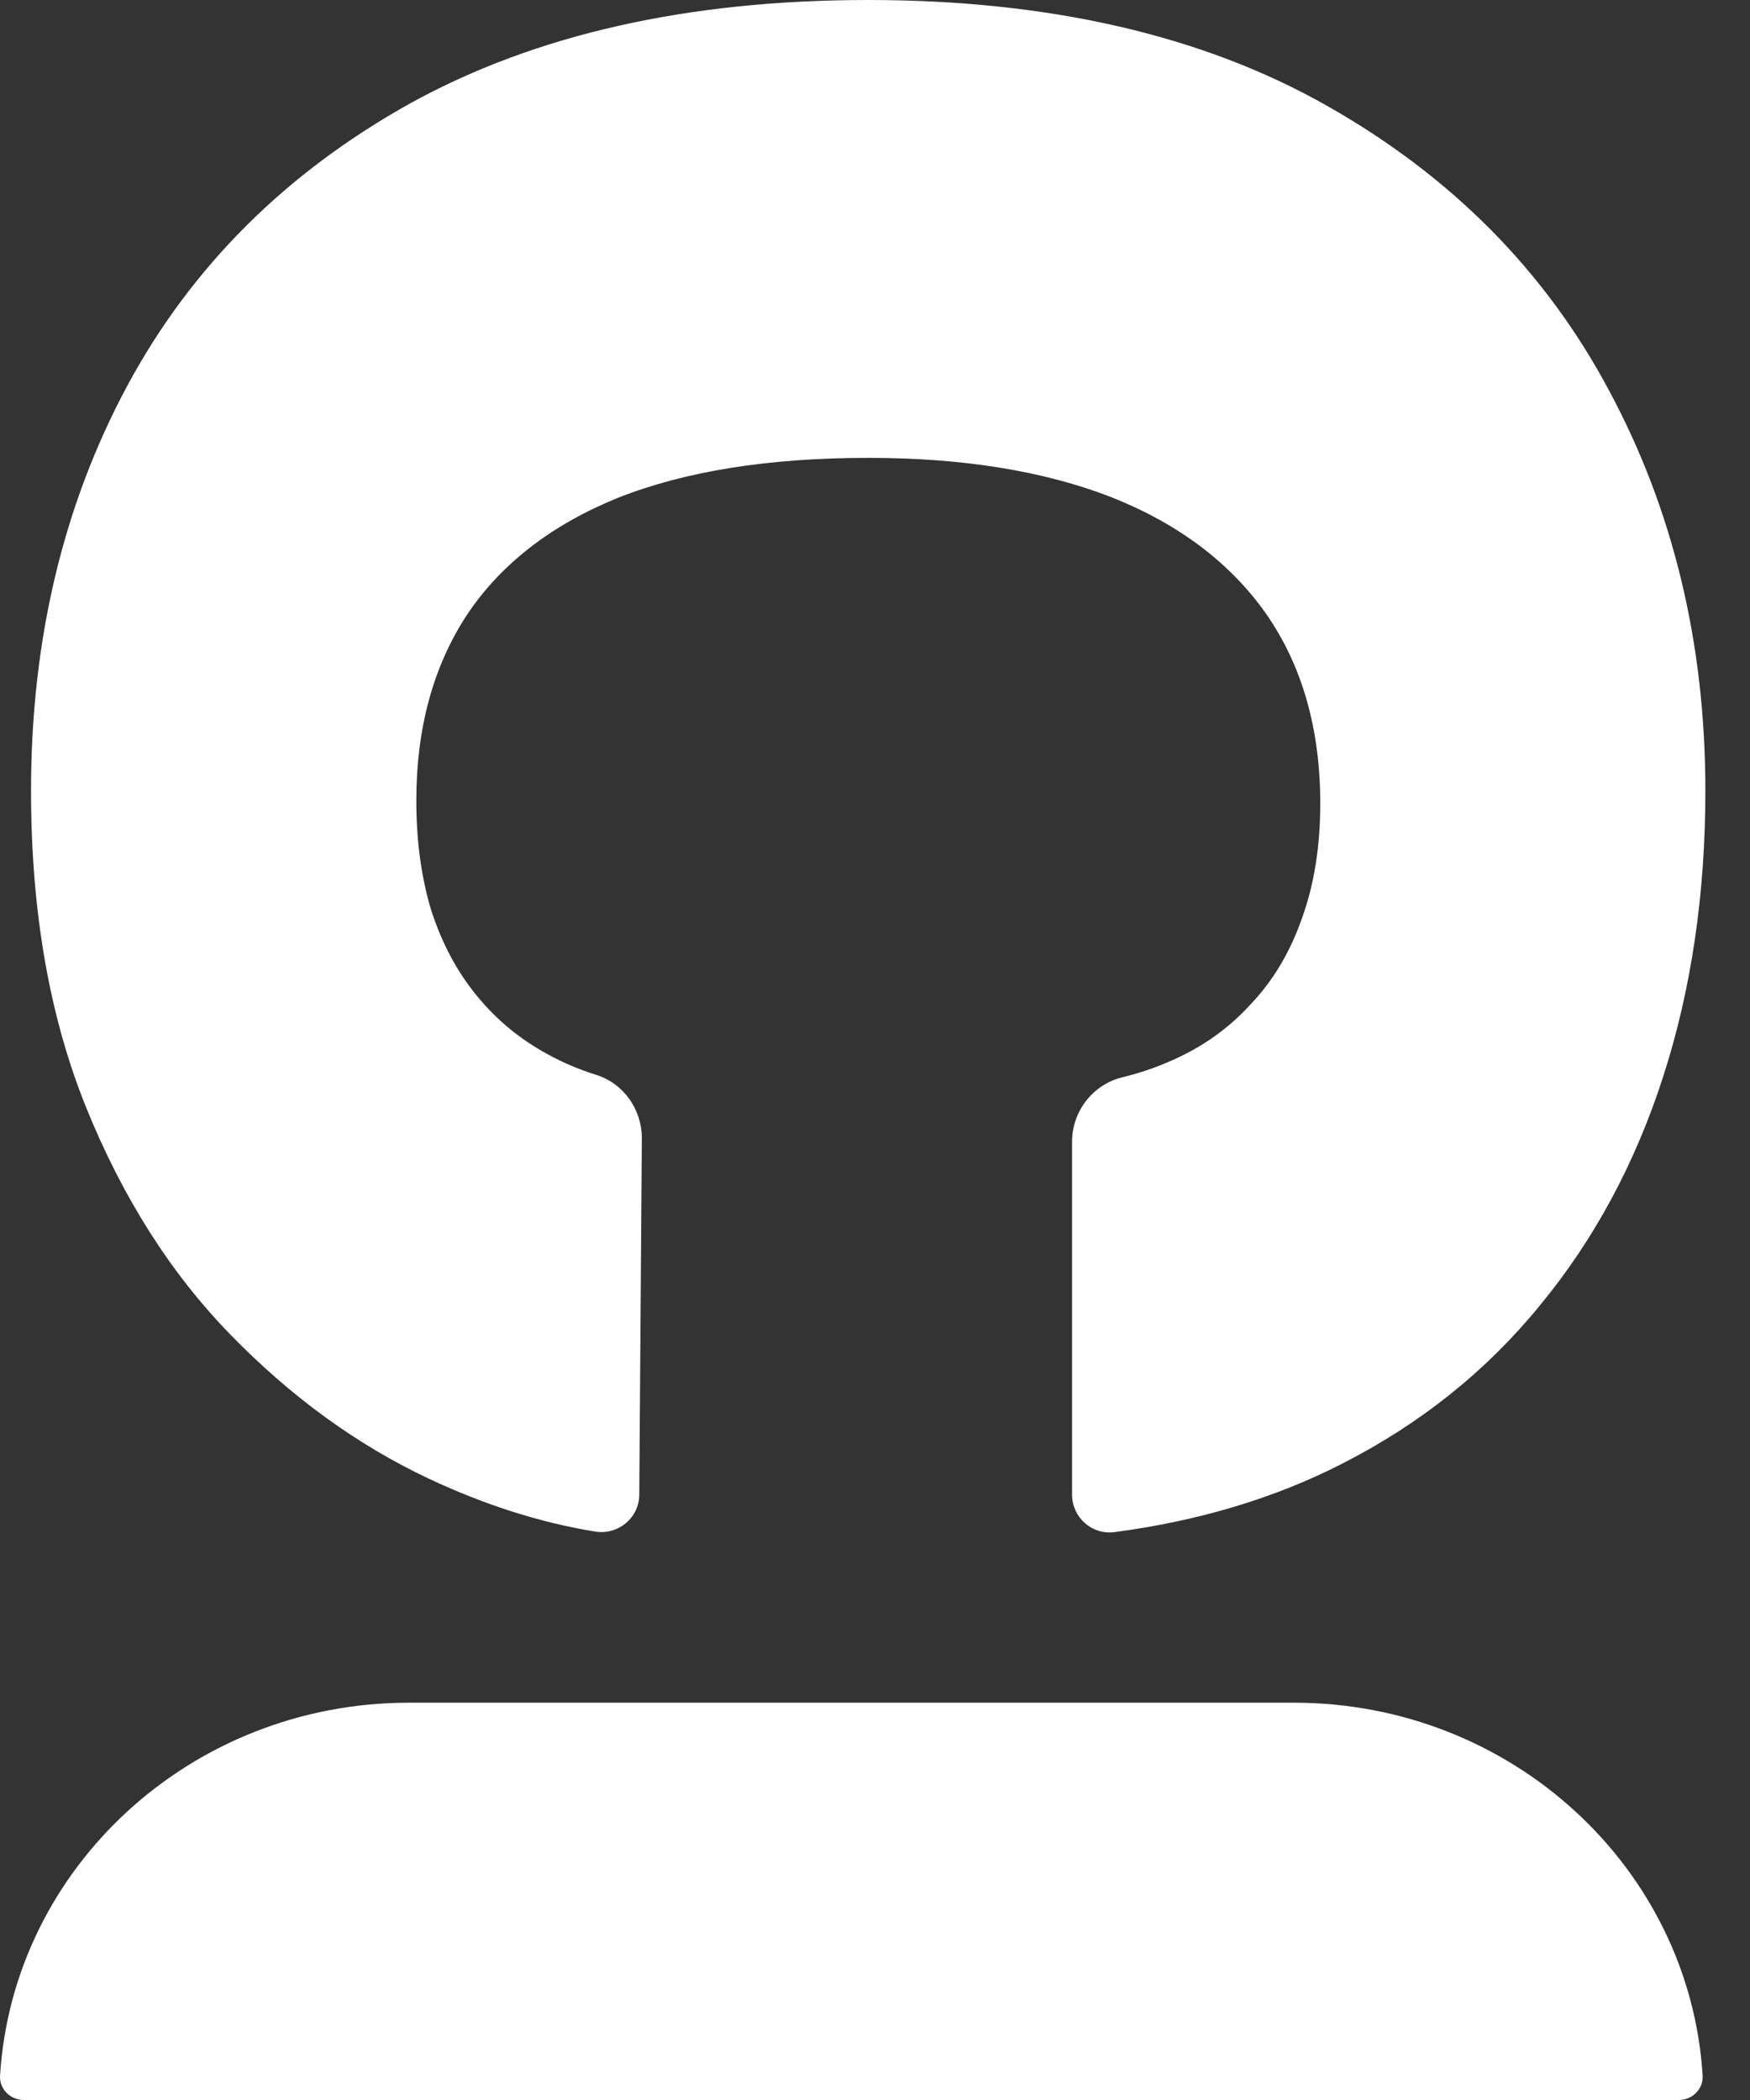
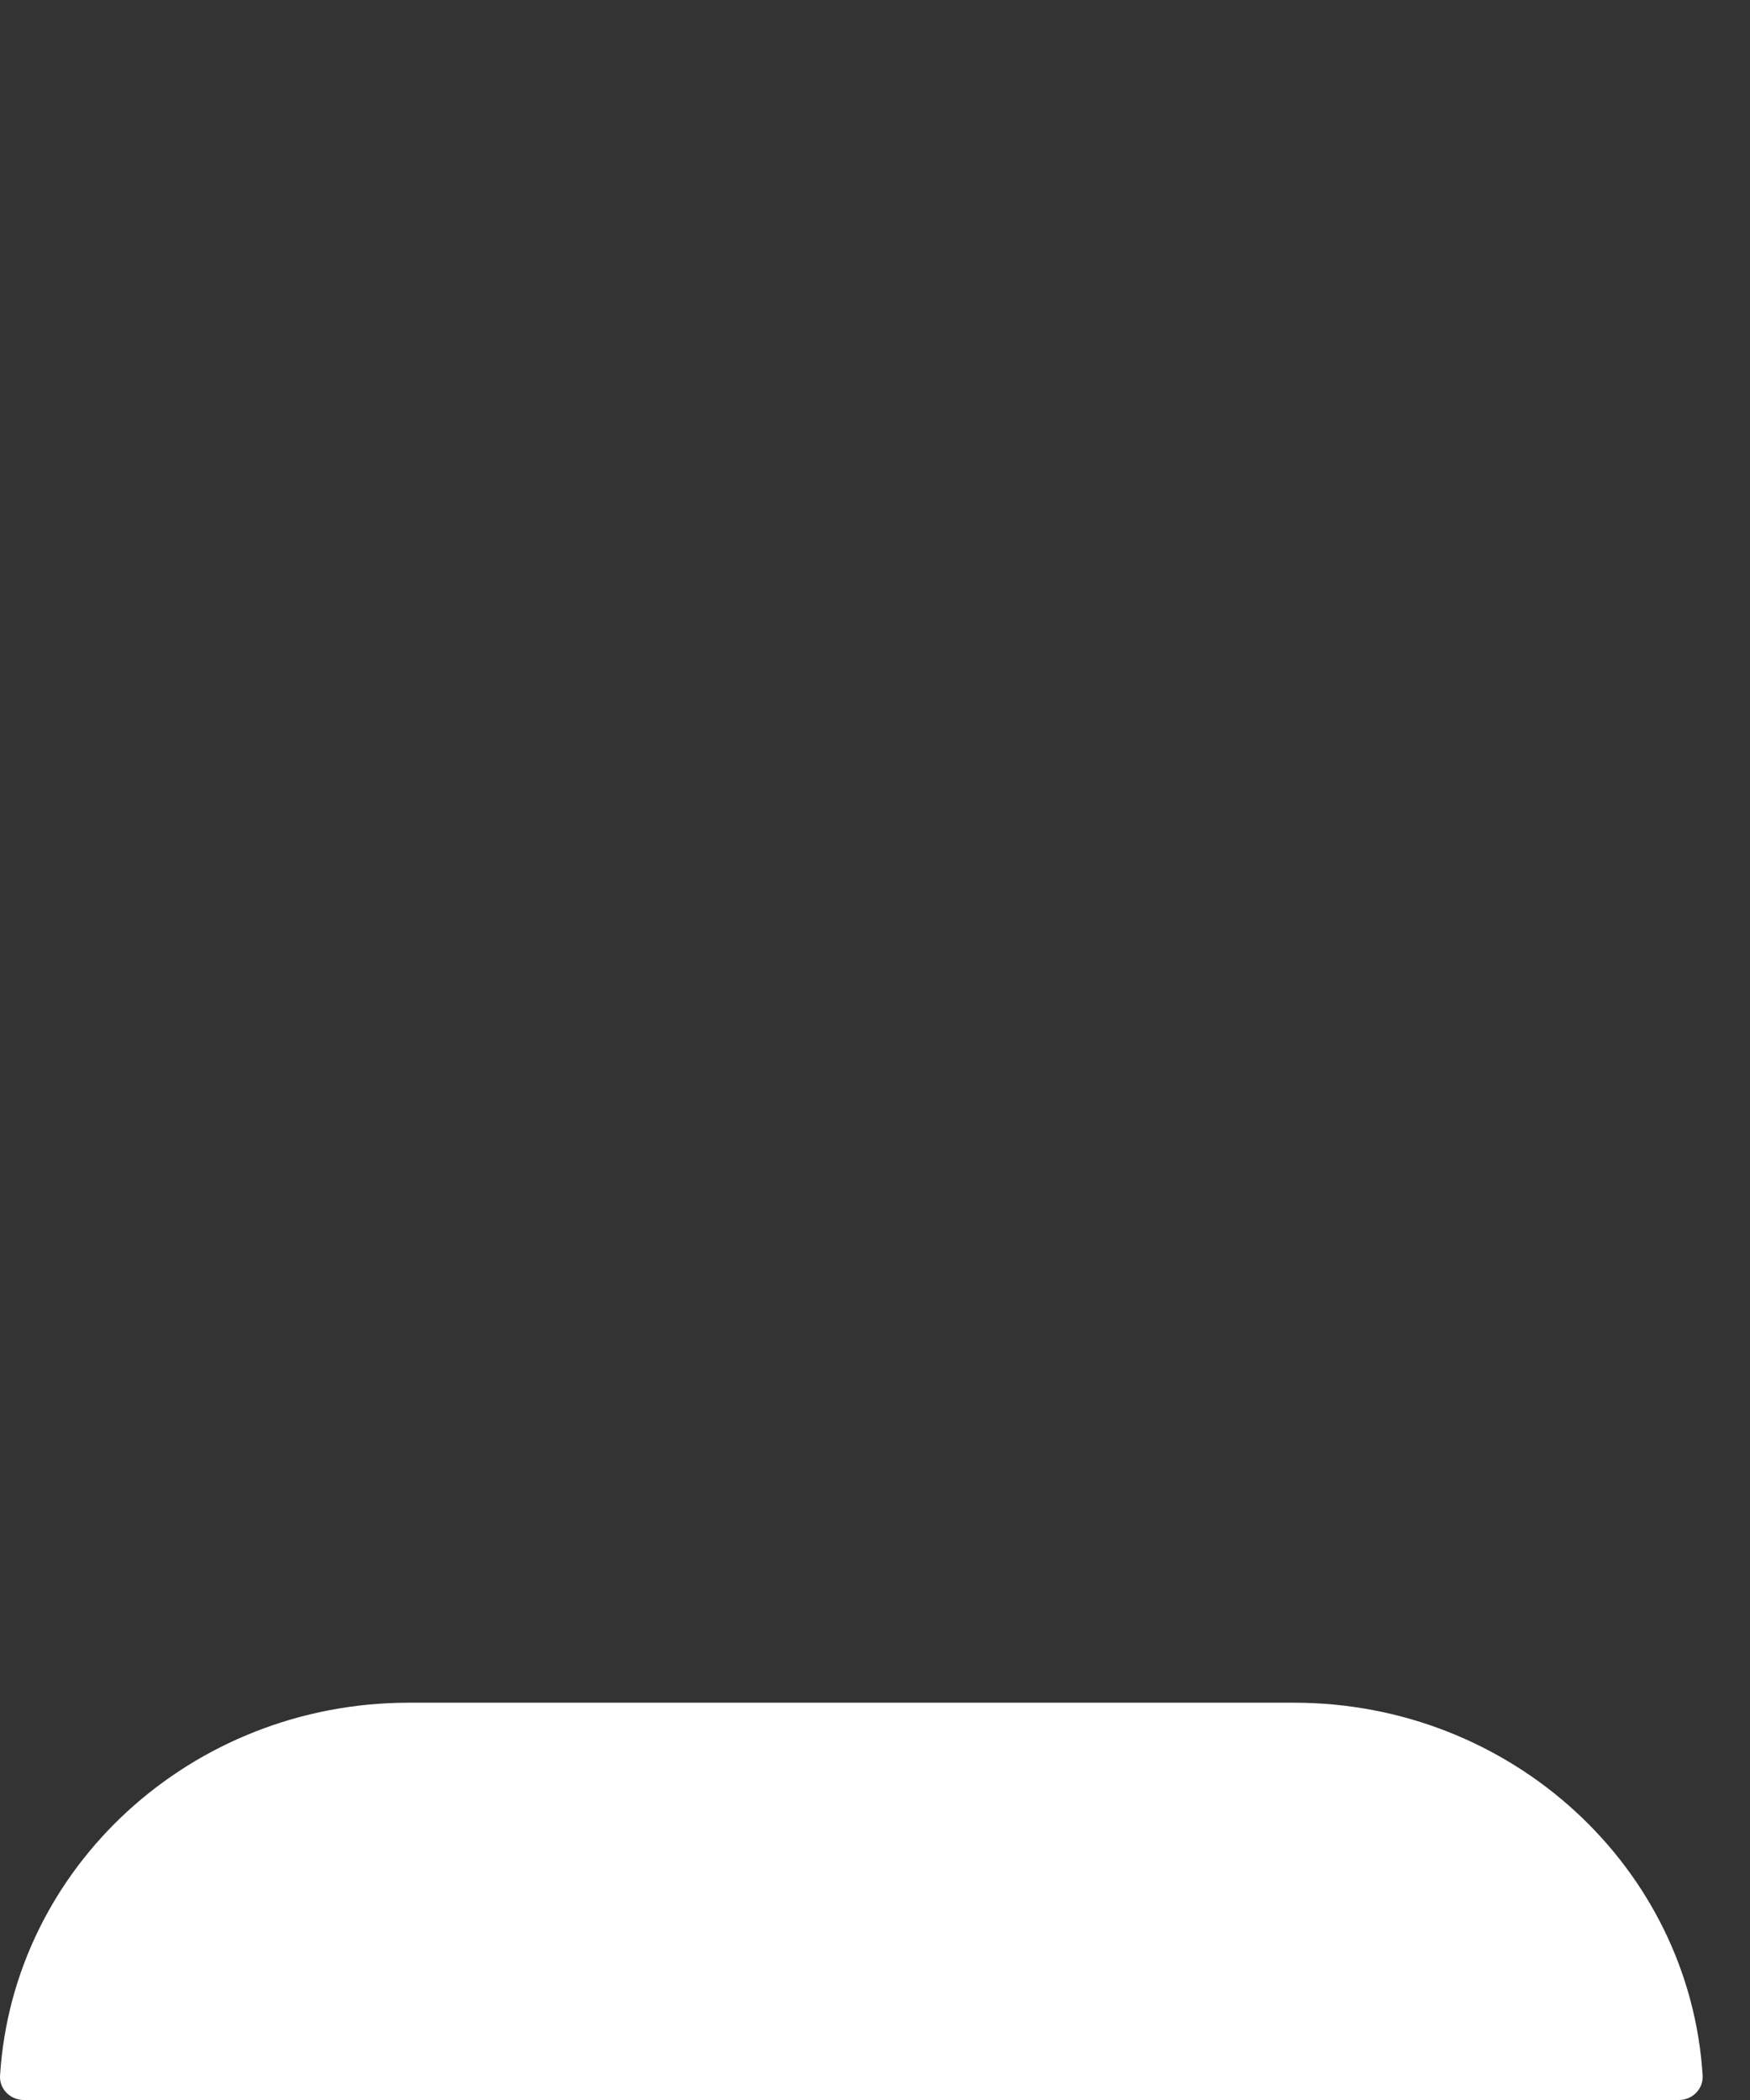
<svg xmlns="http://www.w3.org/2000/svg" width="30" height="36" viewBox="0 0 30 36" fill="none">
  <rect x="0" y="0" width="30" height="36" fill="#333333" stroke="none" />
  <path d="M0.408 36C0.174 36 -0.014 35.808 0.001 35.581C0.223 32.014 3.278 29.189 7.011 29.189H22.18C25.913 29.189 28.966 32.016 29.188 35.581C29.202 35.808 29.015 36 28.781 36H0.408Z" fill="white" />
-   <path d="M18.378 25.624V19.575C18.378 19.052 18.732 18.593 19.239 18.468C19.546 18.394 19.837 18.293 20.11 18.169C20.628 17.94 21.074 17.62 21.447 17.208C21.829 16.805 22.12 16.315 22.32 15.739C22.529 15.163 22.633 14.508 22.633 13.776C22.633 12.496 22.323 11.411 21.706 10.524C21.088 9.646 20.2 8.977 19.046 8.521C17.892 8.073 16.503 7.849 14.885 7.849C13.176 7.849 11.744 8.078 10.588 8.536C9.442 9.003 8.579 9.675 7.997 10.552C7.425 11.43 7.137 12.487 7.137 13.723C7.137 14.427 7.225 15.058 7.396 15.617C7.579 16.176 7.837 16.66 8.174 17.07C8.51 17.482 8.915 17.816 9.387 18.072C9.647 18.215 9.923 18.333 10.218 18.425C10.691 18.573 11.007 19.022 11.003 19.52L10.959 25.622C10.957 26.022 10.596 26.32 10.2 26.255C9.261 26.102 8.307 25.799 7.339 25.343C6.12 24.767 4.993 23.949 3.957 22.886C2.93 21.835 2.101 20.53 1.473 18.976C0.846 17.421 0.532 15.615 0.532 13.555C0.532 10.976 1.082 8.66 2.183 6.611C3.283 4.57 4.902 2.957 7.039 1.768C9.18 0.589 11.794 0 14.885 0C17.977 0 20.614 0.603 22.742 1.81C24.879 3.018 26.493 4.647 27.584 6.695C28.685 8.744 29.235 11.031 29.235 13.557C29.235 15.331 28.993 16.963 28.512 18.455C28.031 19.947 27.326 21.255 26.398 22.379C25.48 23.504 24.348 24.41 23.002 25.095C21.848 25.685 20.548 26.074 19.105 26.265C18.718 26.316 18.378 26.011 18.378 25.622" fill="white" />
</svg>